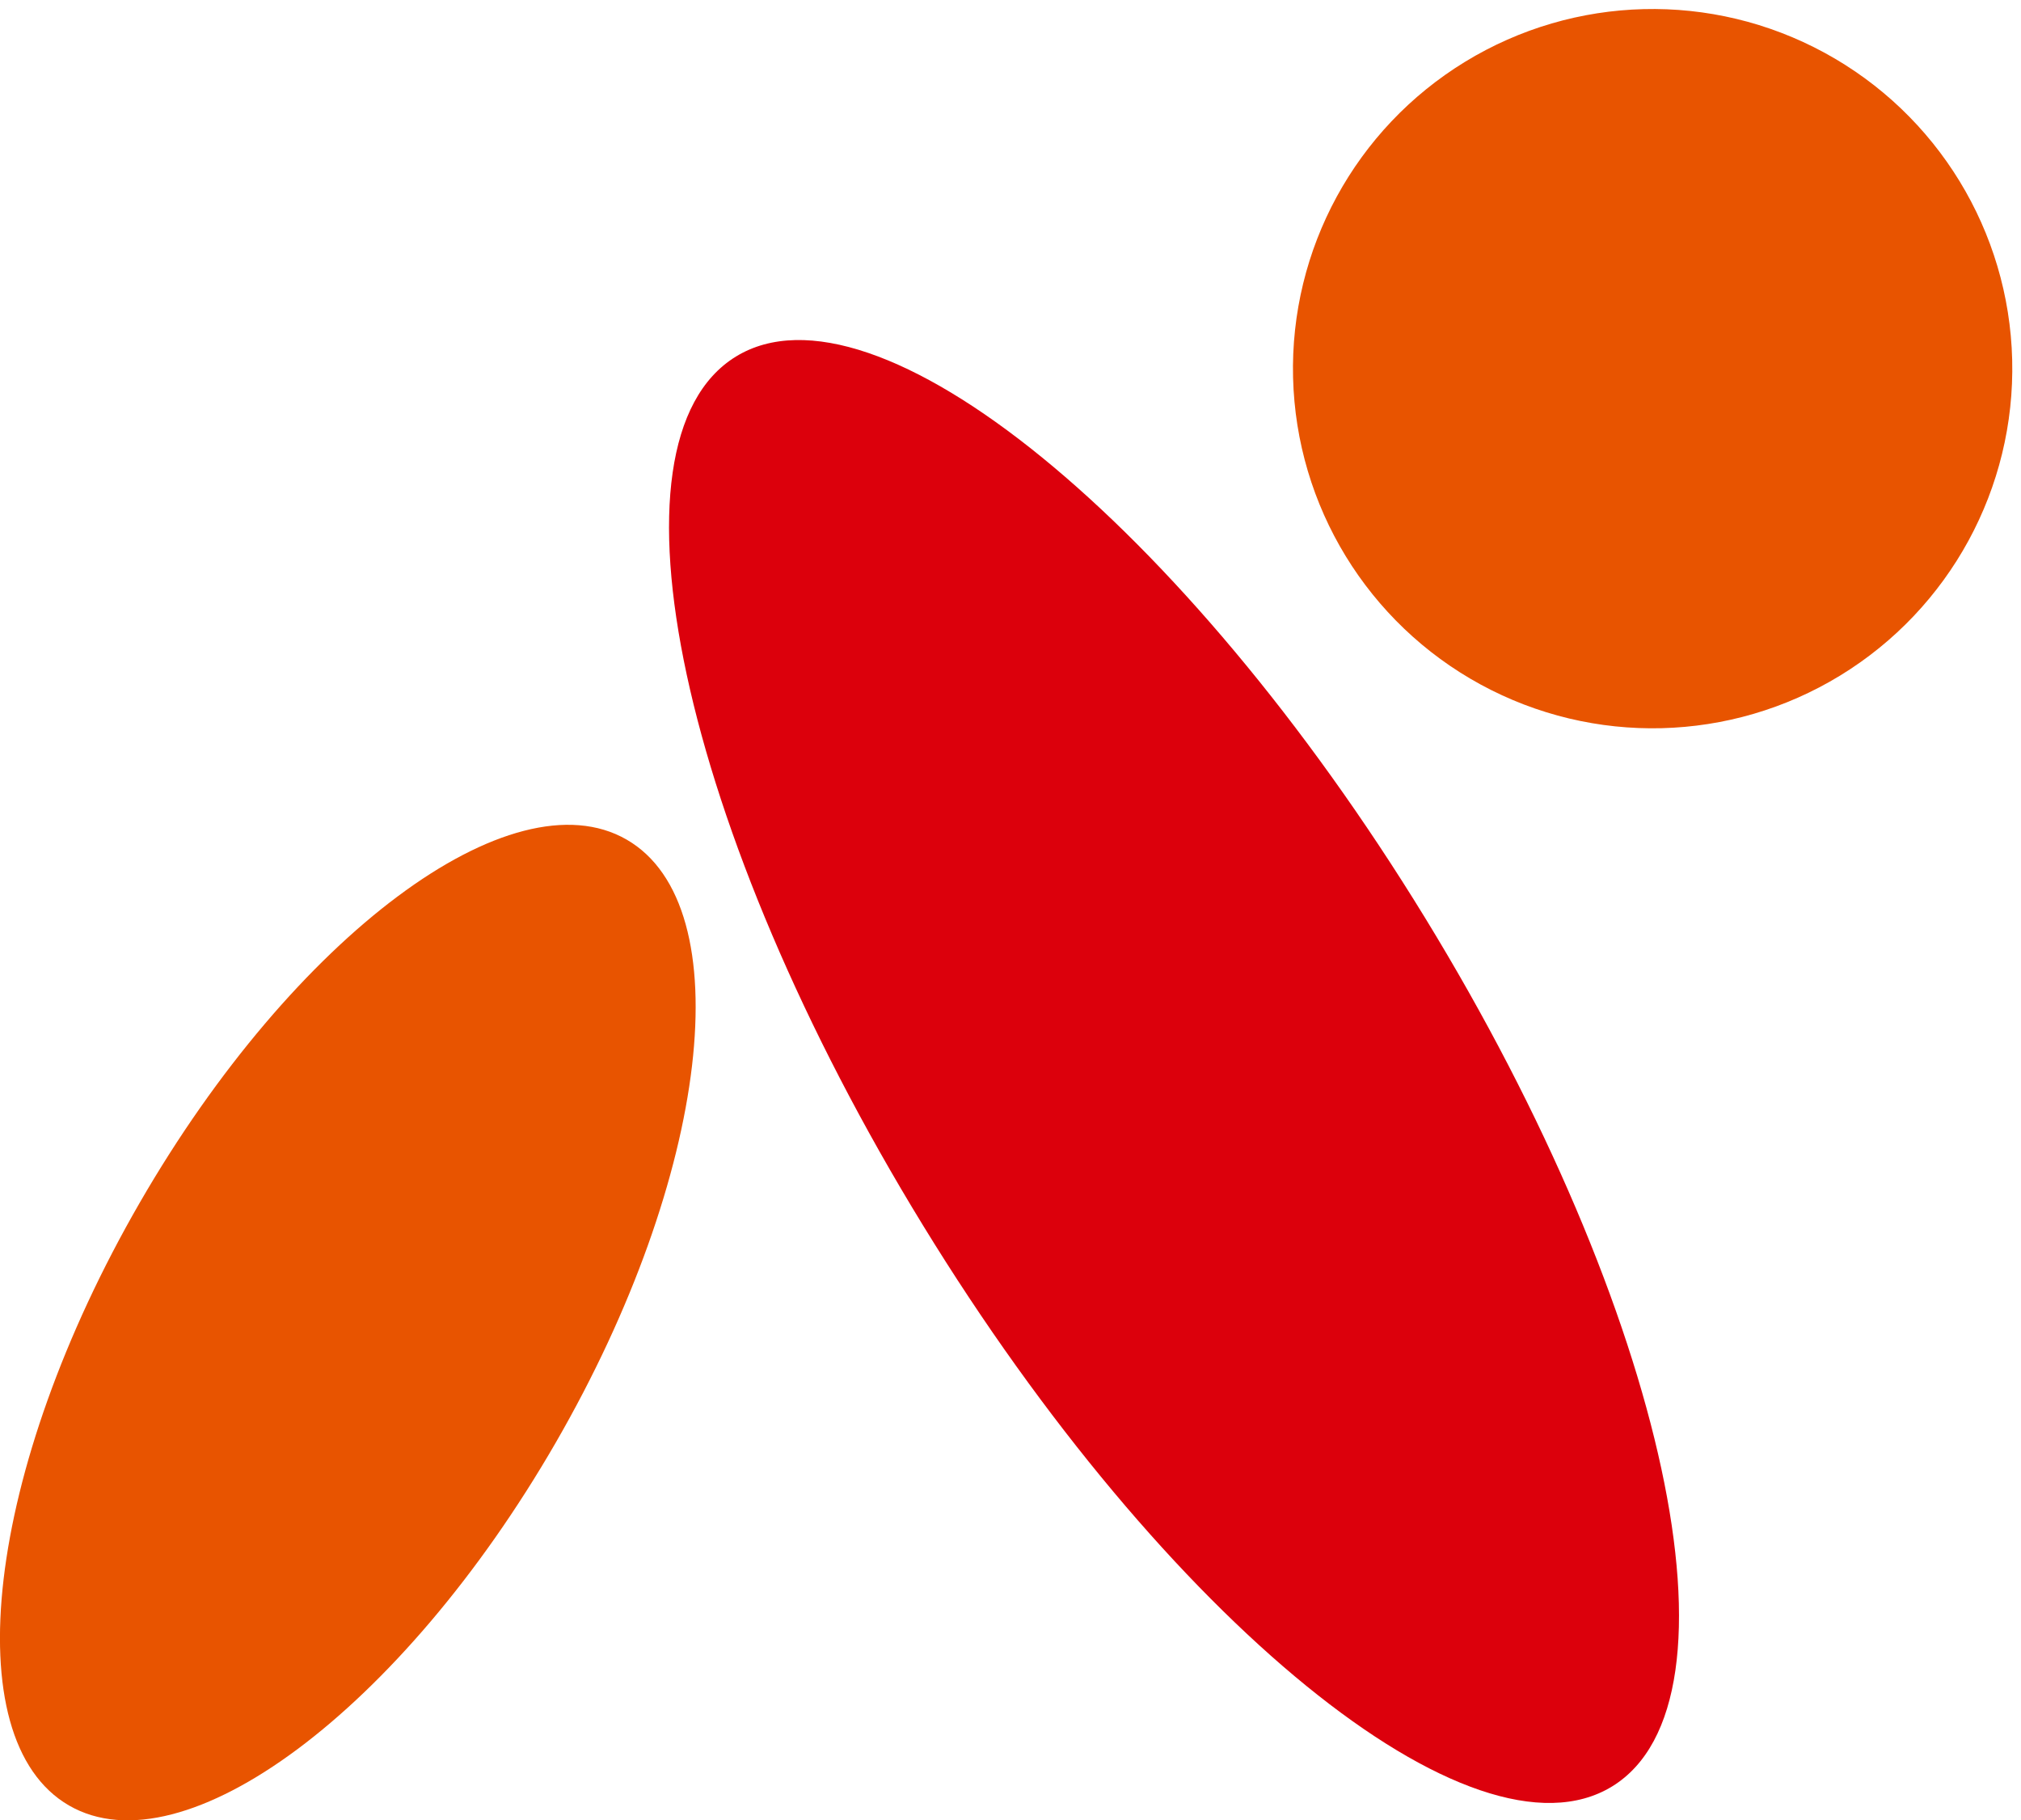
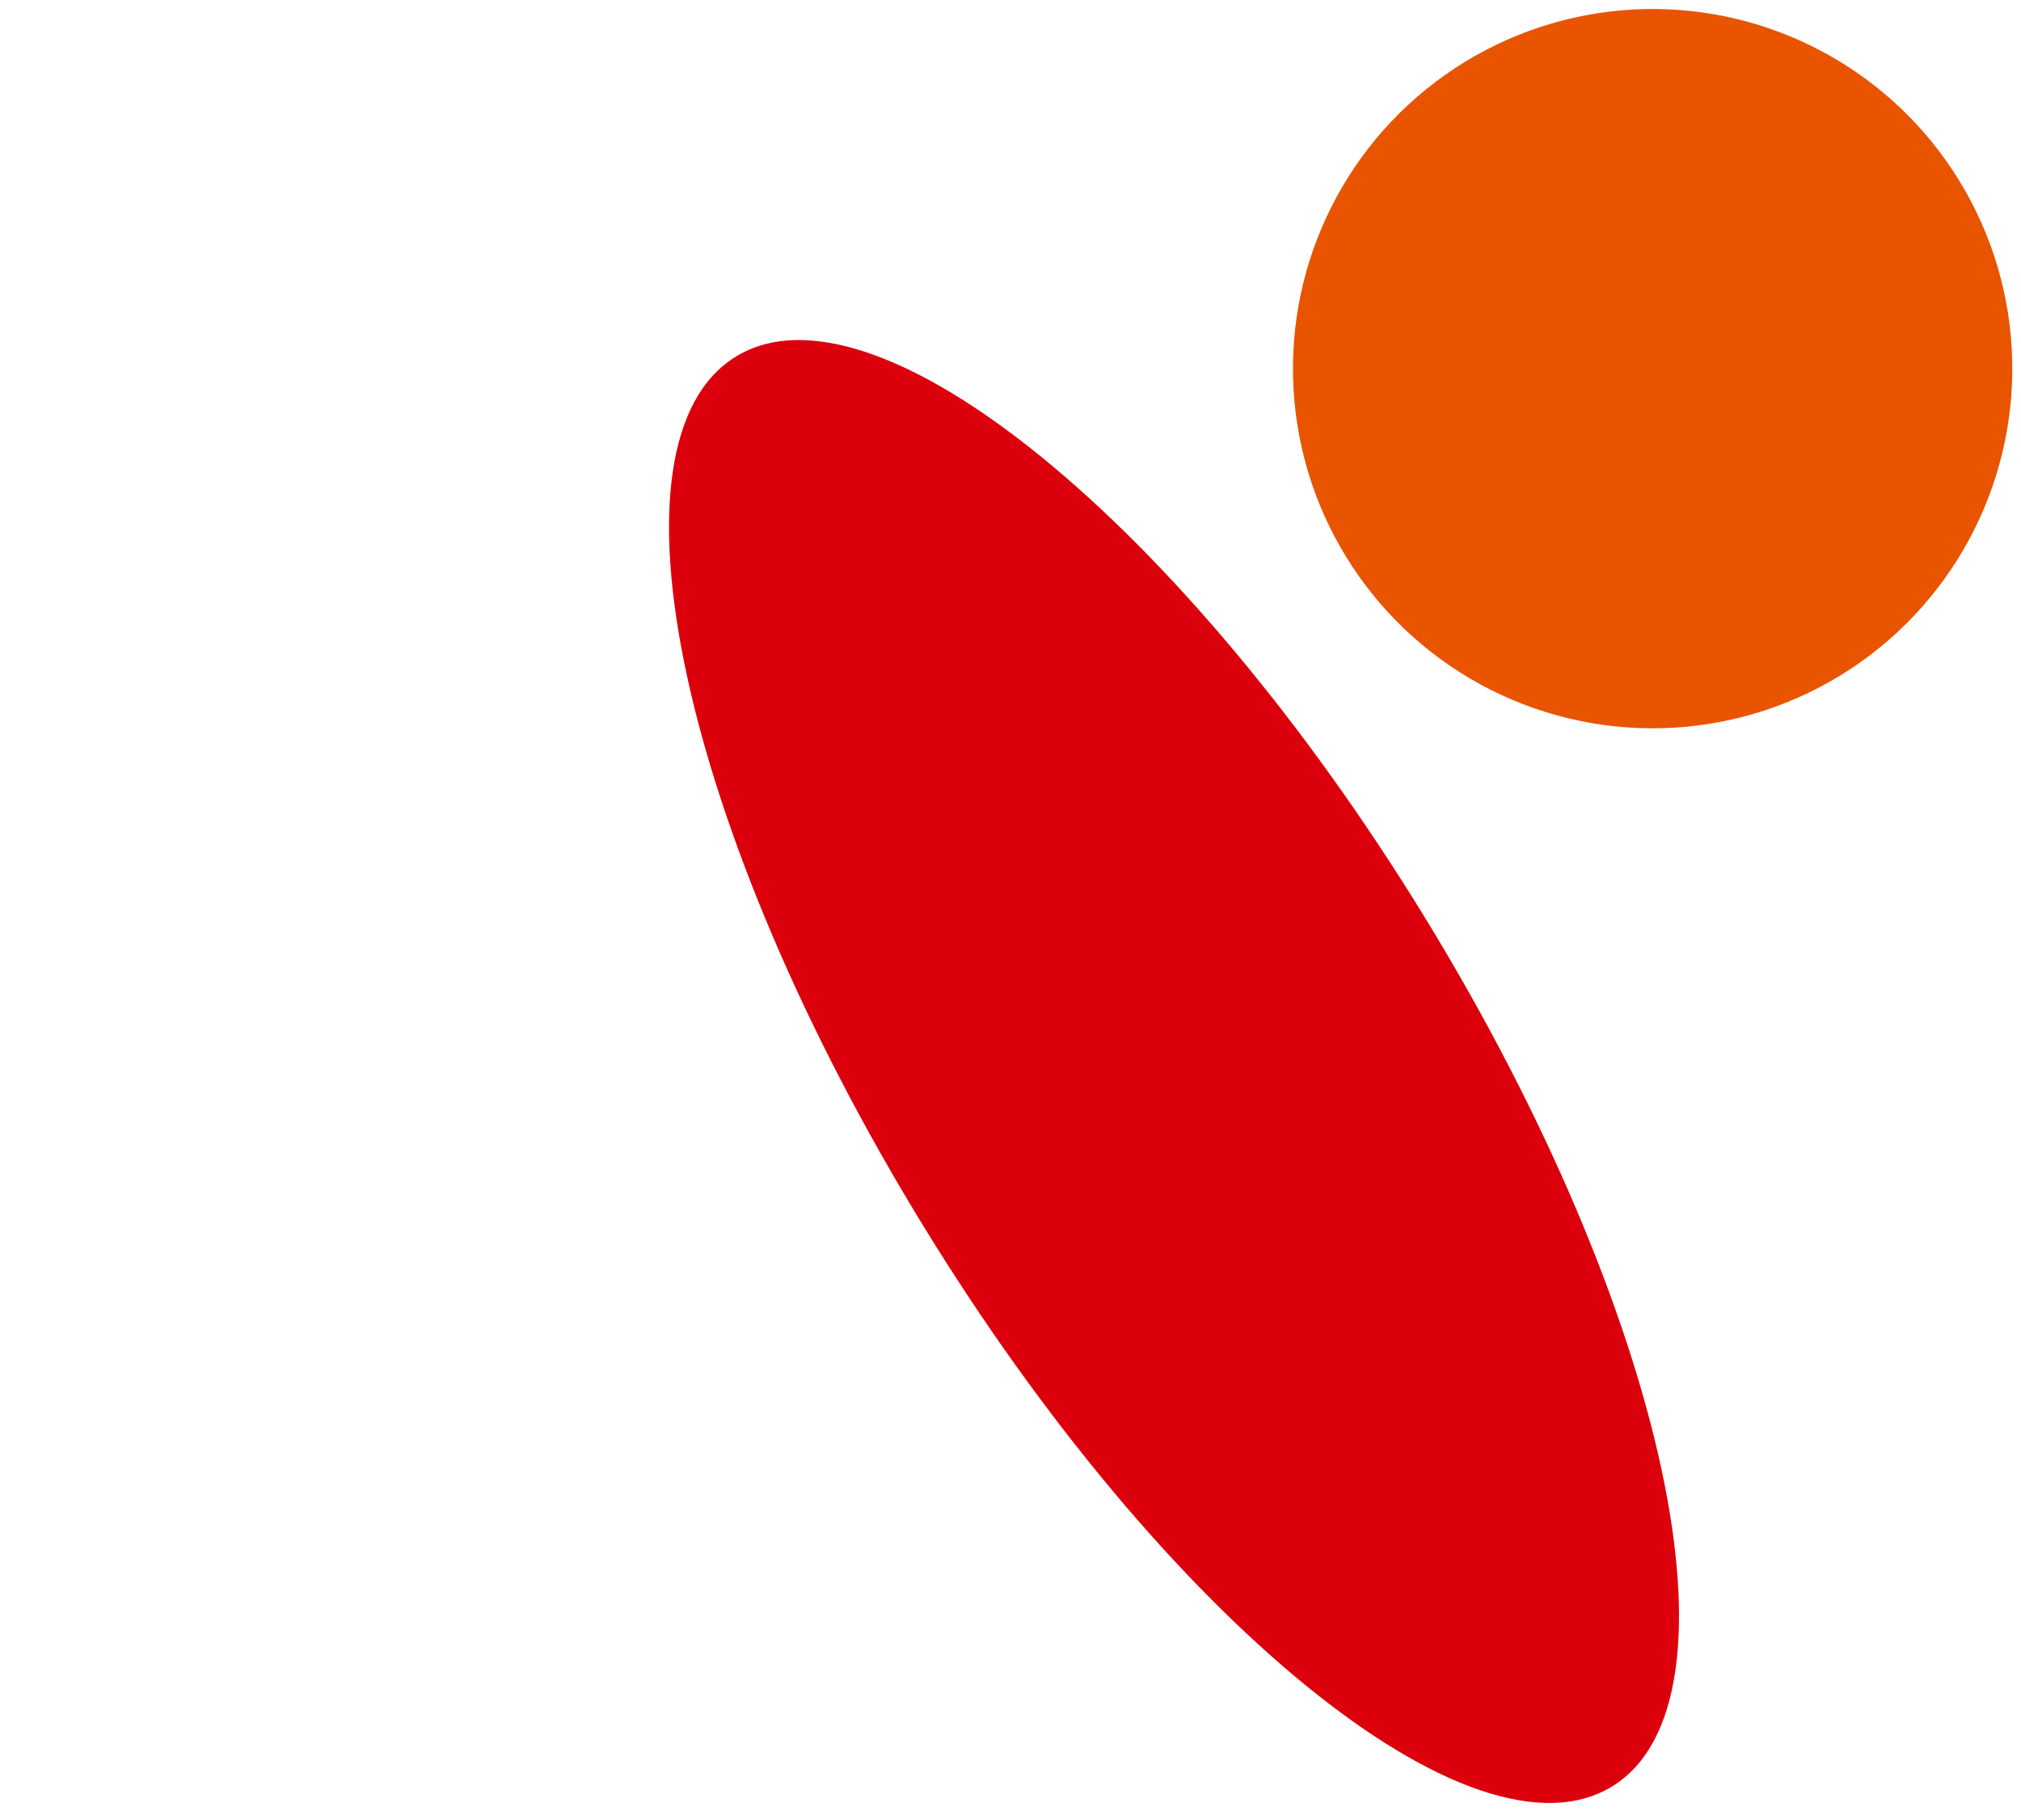
<svg xmlns="http://www.w3.org/2000/svg" id="グループ_5985" data-name="グループ 5985" width="26.446" height="23.816" viewBox="0 0 26.446 23.816">
-   <path id="パス_11551" data-name="パス 11551" d="M161.243,413.755c-2.015,3.49-4.866,5.616-6.369,4.747s-1.088-4.4.927-7.889,4.867-5.615,6.37-4.748S163.258,410.265,161.243,413.755Z" transform="translate(-153.971 -394.88)" fill="#e85400" />
  <path id="パス_11552" data-name="パス 11552" d="M407.385,249.969c-1.814,1.112-5.851-2.175-9.017-7.341s-4.262-10.255-2.448-11.367,5.851,2.175,9.017,7.342S409.2,248.858,407.385,249.969Z" transform="translate(-386.29 -226.596)" fill="#dc000c" />
  <ellipse id="楕円形_557" data-name="楕円形 557" cx="4.705" cy="4.704" rx="4.705" ry="4.704" transform="matrix(1, -0.025, 0.025, 1, 16.803, 0.237)" fill="#e85400" />
</svg>